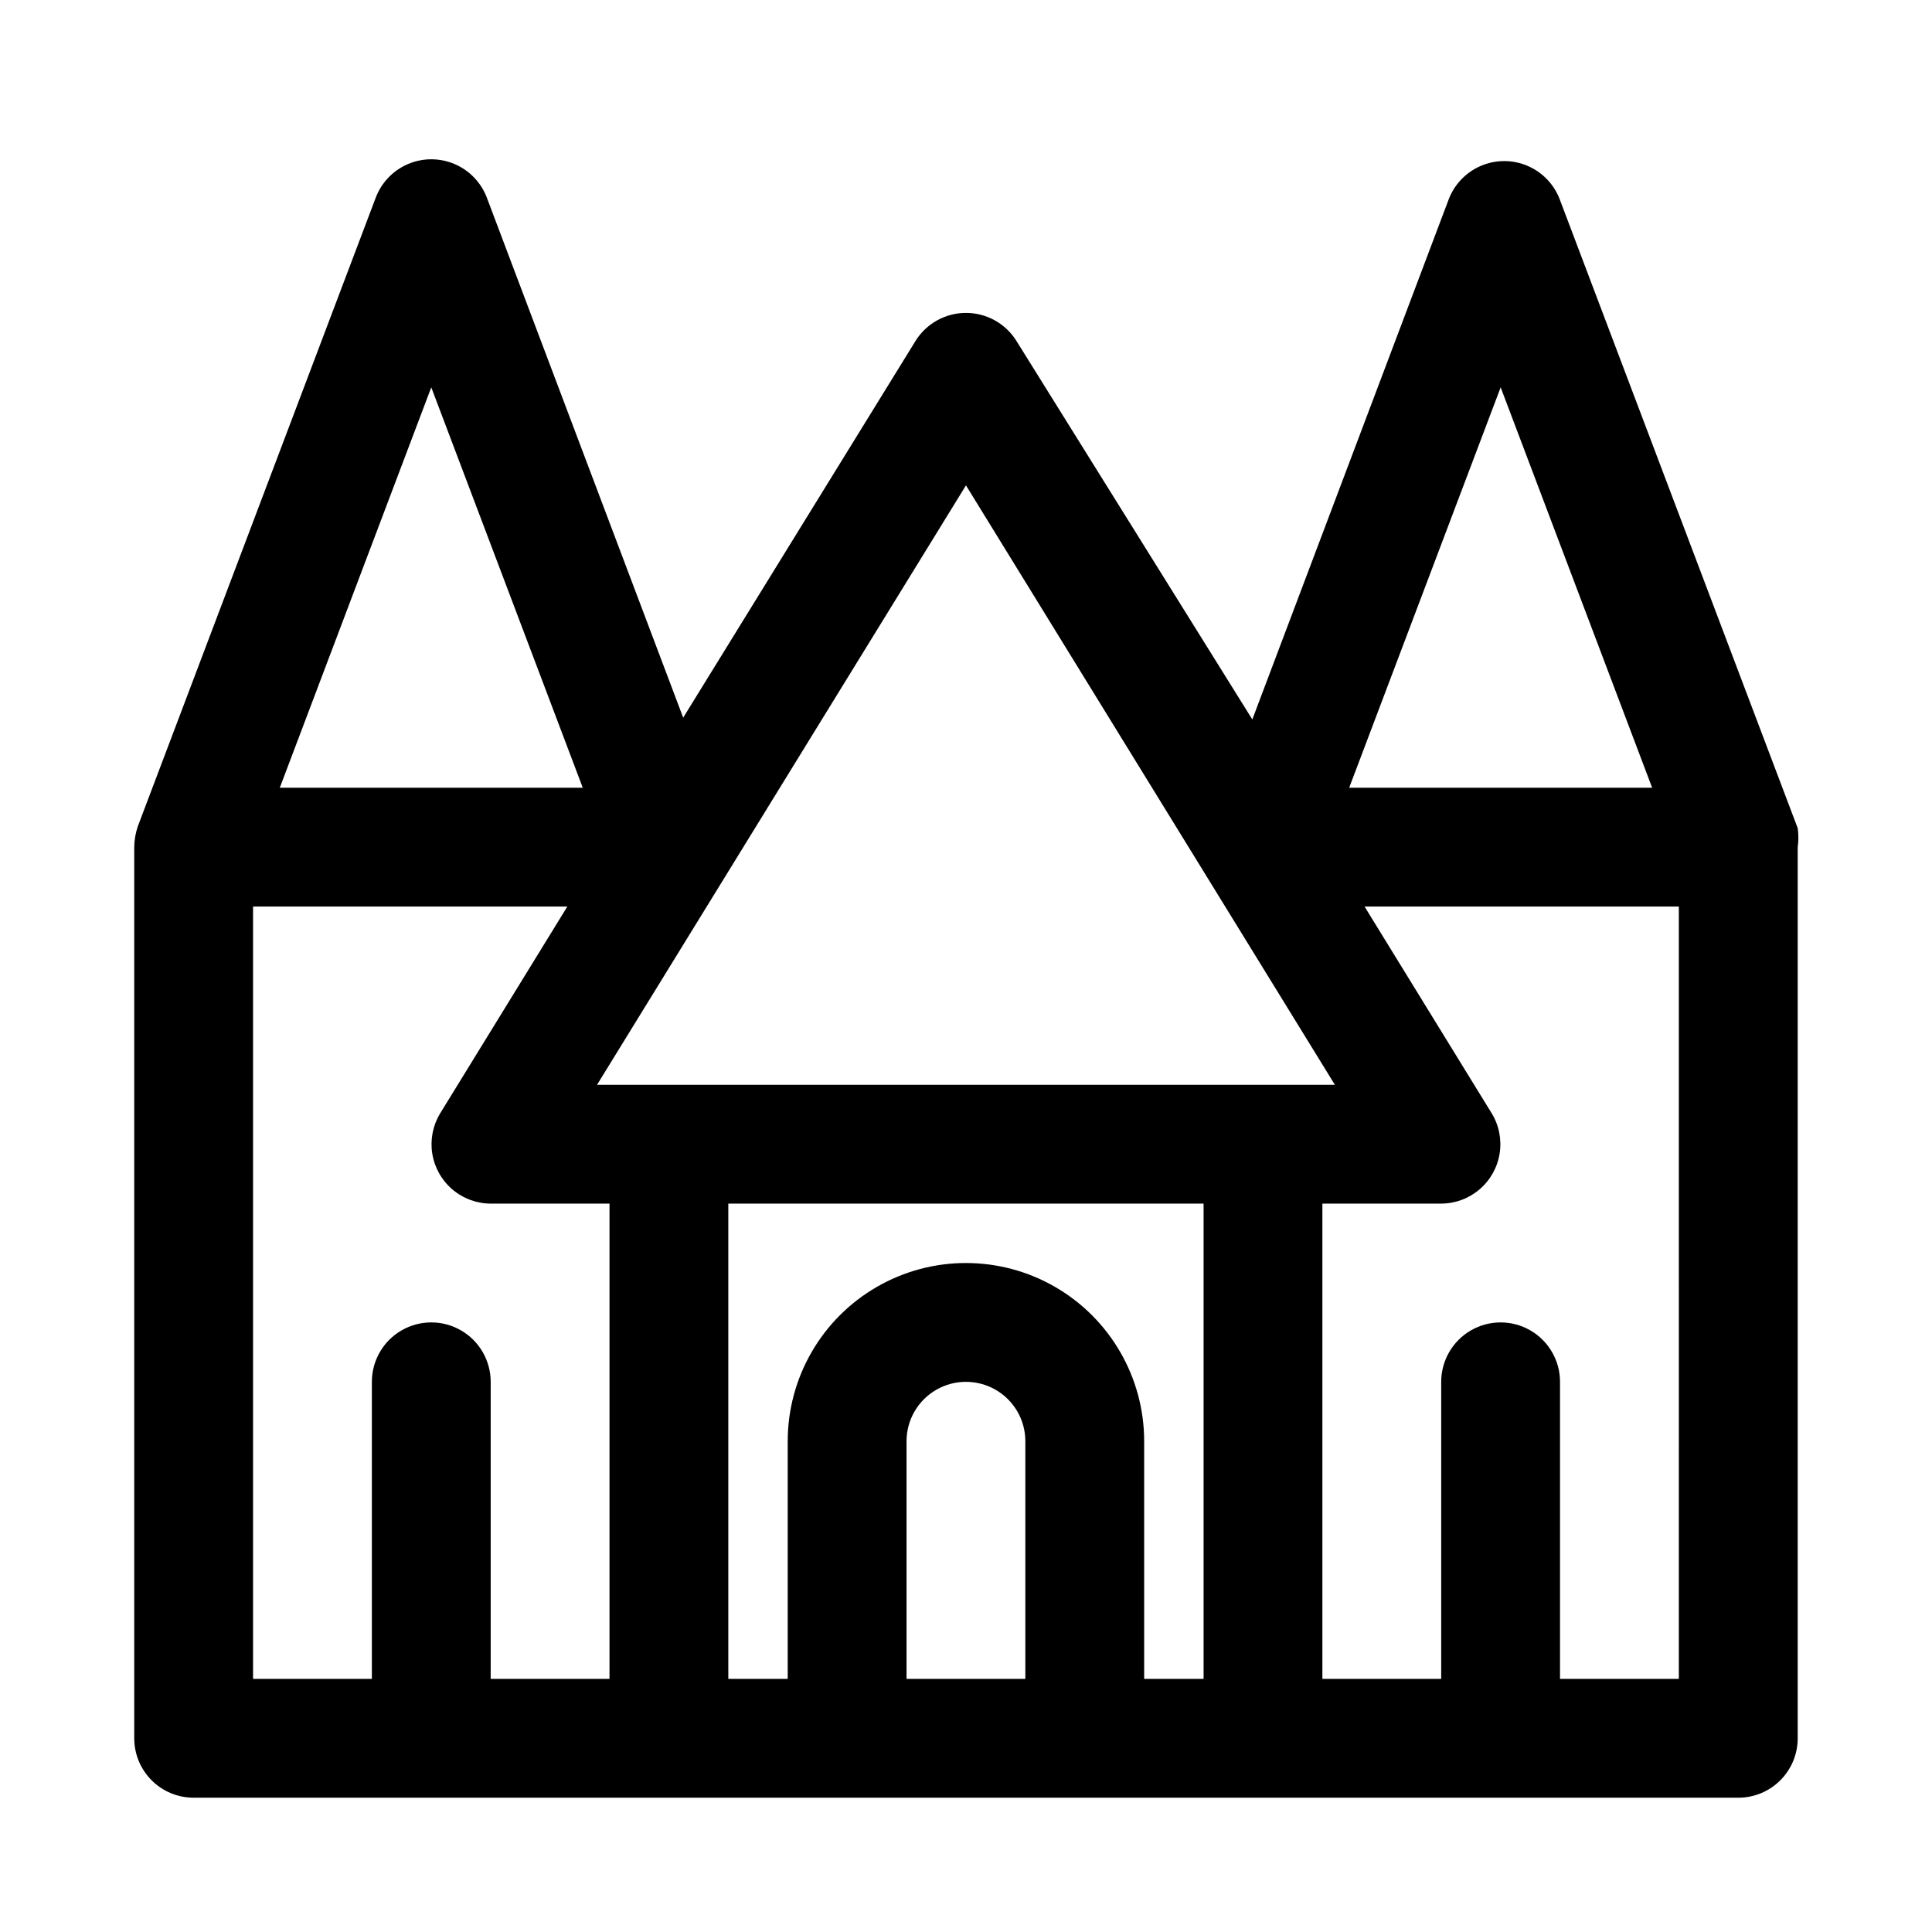
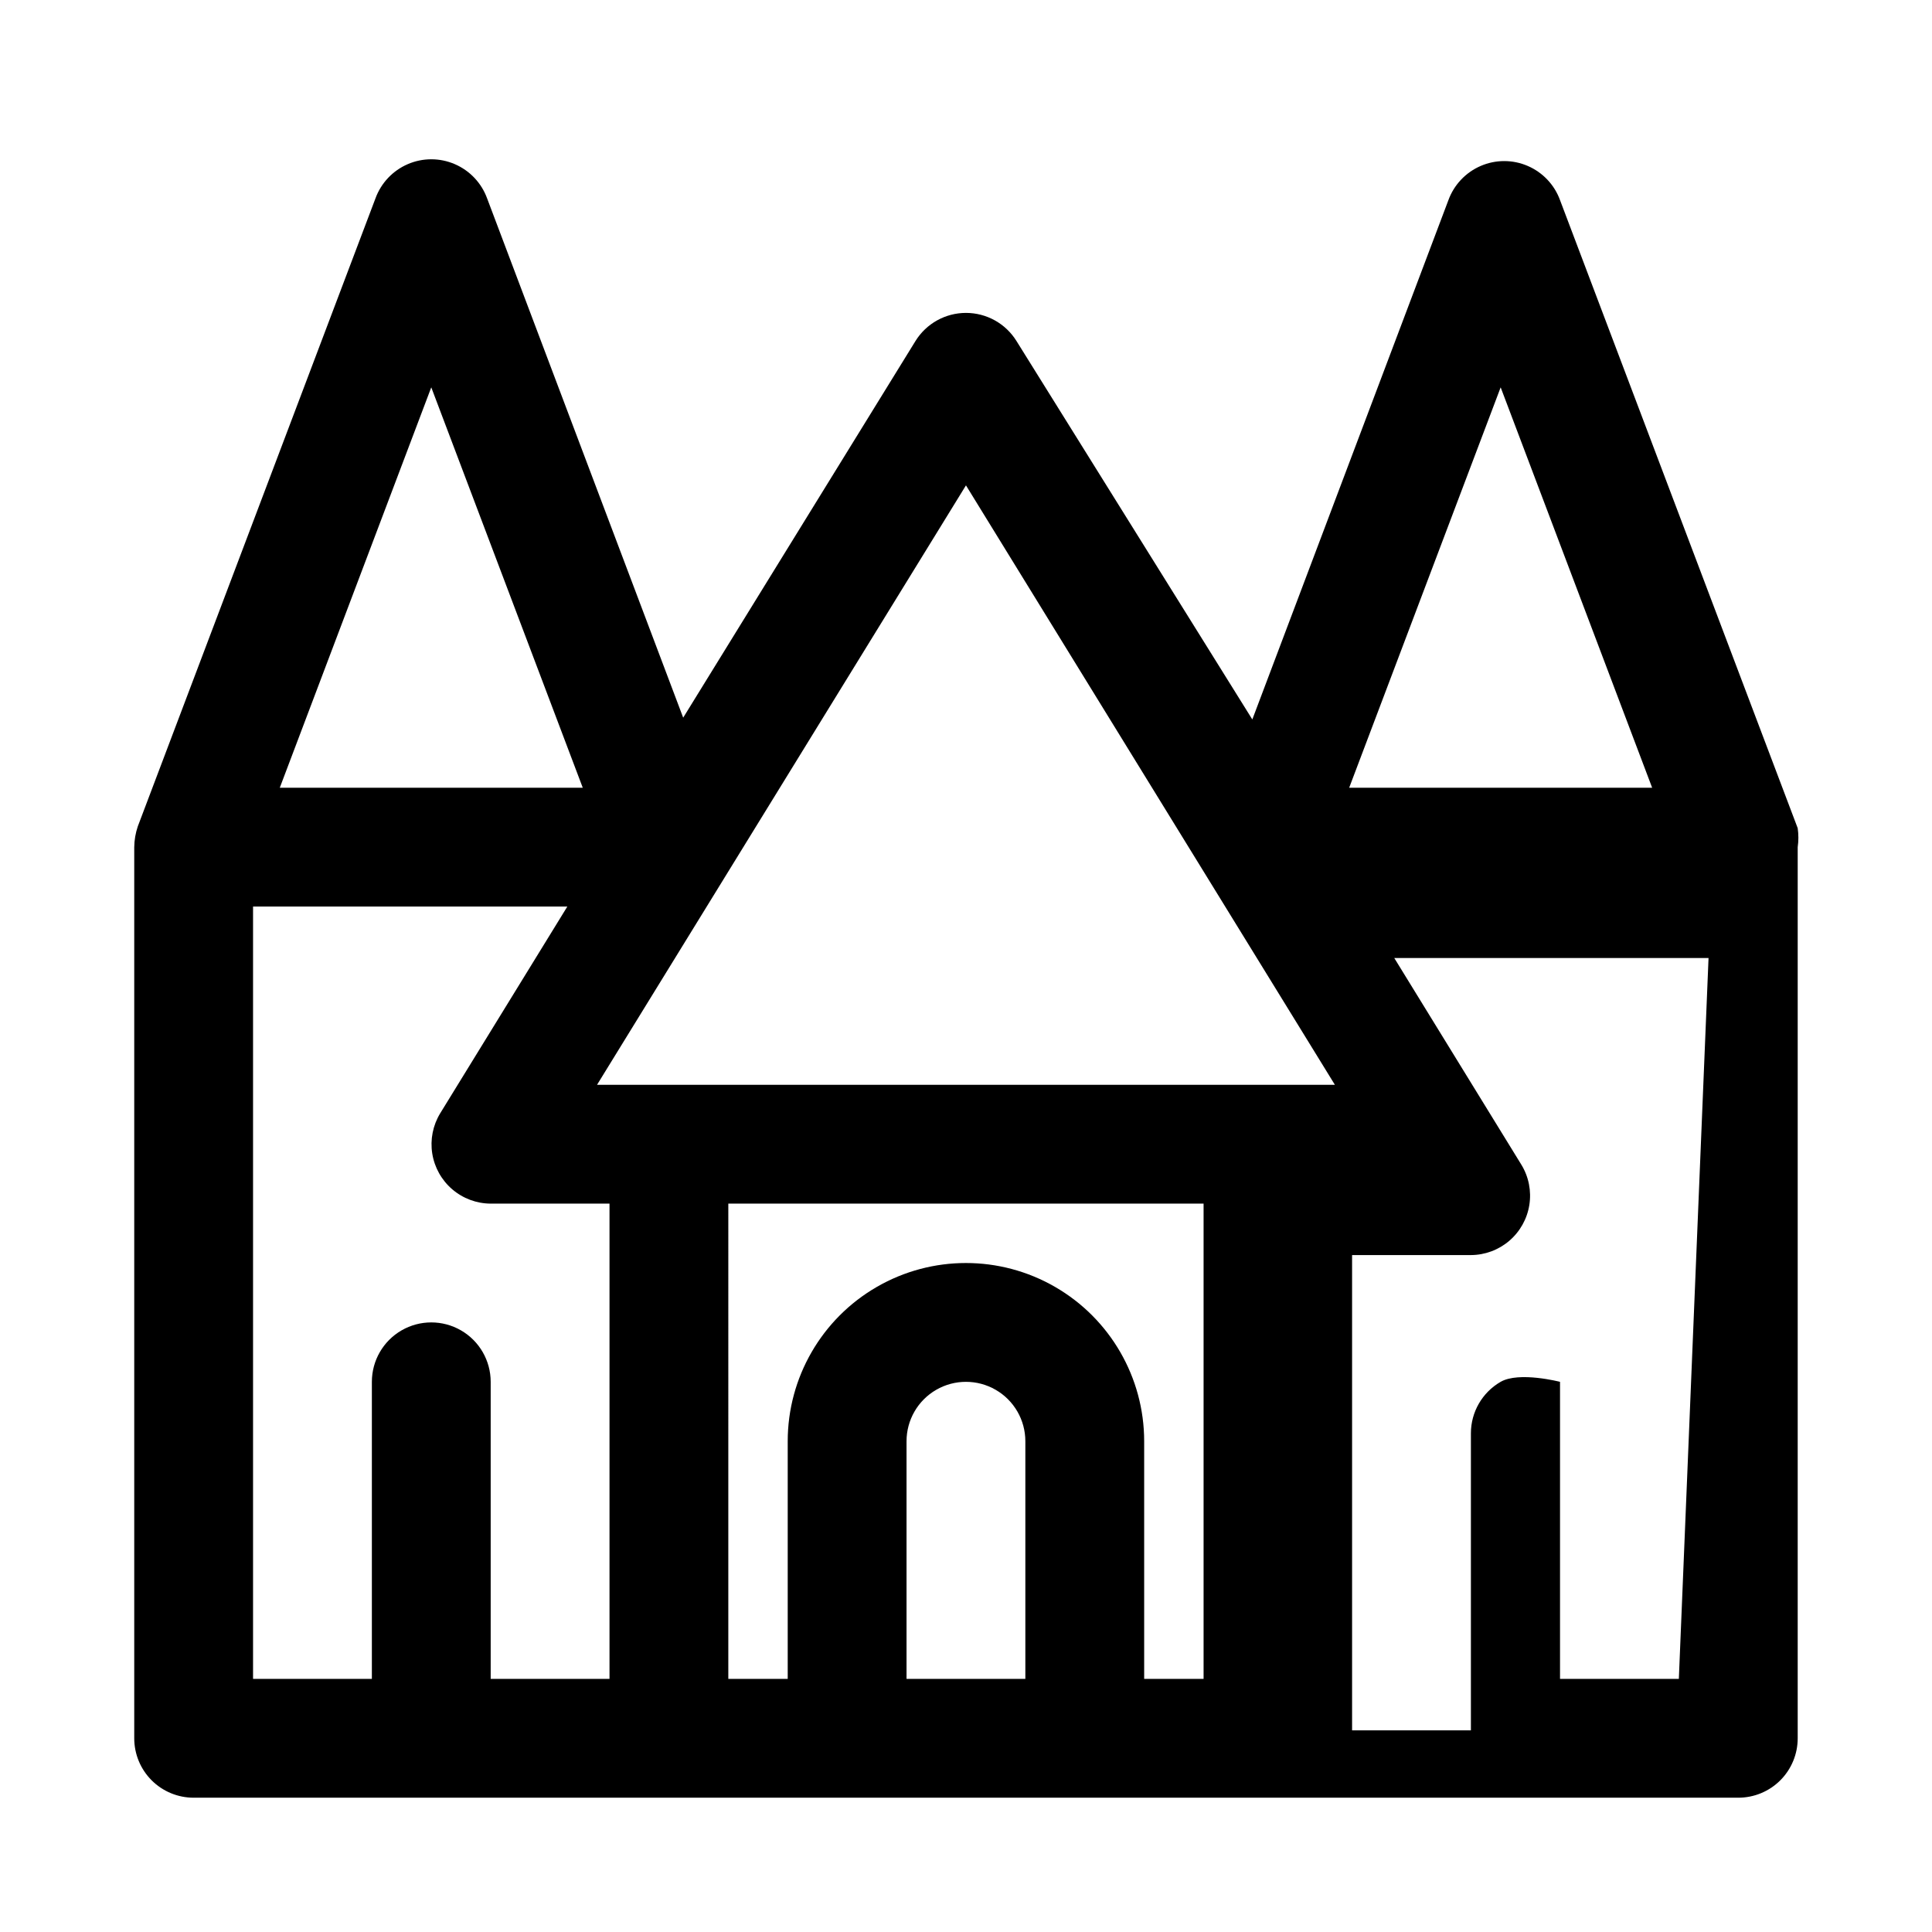
<svg xmlns="http://www.w3.org/2000/svg" fill="#000000" width="800px" height="800px" version="1.1" viewBox="144 144 512 512">
-   <path d="m620.41 368.51c0.238-1.672 0.238-3.367 0-5.039l-62.977-166.41c-1.477-4.078-4.574-7.363-8.559-9.082-3.981-1.723-8.496-1.723-12.48 0-3.981 1.719-7.078 5.004-8.559 9.082l-51.957 137.6-62.5-100.29c-2.871-4.633-7.934-7.449-13.383-7.449s-10.512 2.816-13.383 7.449l-61.559 99.816-51.957-137.6c-1.48-4.078-4.578-7.363-8.559-9.082-3.984-1.723-8.5-1.723-12.48 0-3.984 1.719-7.078 5.004-8.559 9.082l-62.977 166.41c-0.605 1.777-0.922 3.637-0.945 5.512v236.16c0 4.176 1.66 8.18 4.609 11.133 2.953 2.953 6.957 4.609 11.133 4.609h409.35c4.176 0 8.18-1.656 11.133-4.609 2.953-2.953 4.609-6.957 4.609-11.133zm-78.719-121.86 40.148 106.11h-80.293zm-141.7 25.977 97.77 158.86h-195.54zm-141.7-25.977 40.148 106.11h-80.293zm-47.23 137.6h83.285l-33.691 54.789c-1.941 3.191-2.688 6.969-2.102 10.66 0.586 3.688 2.465 7.051 5.301 9.48 2.84 2.434 6.445 3.777 10.184 3.793h31.488v125.95l-31.488-0.004v-78.719c0-5.625-3-10.824-7.871-13.637-4.871-2.812-10.875-2.812-15.746 0-4.871 2.812-7.871 8.012-7.871 13.637v78.719h-31.488zm125.95 78.719h125.95v125.95h-15.746v-62.977c0-16.871-9.004-32.465-23.617-40.902s-32.617-8.438-47.23 0c-14.613 8.438-23.617 24.031-23.617 40.902v62.977h-15.742zm47.23 125.95v-62.977c0-5.625 3-10.82 7.871-13.633s10.875-2.812 15.746 0 7.871 8.008 7.871 13.633v62.977zm204.67 0h-31.488v-78.719c0-5.625-3-10.824-7.871-13.637s-10.871-2.812-15.742 0c-4.871 2.812-7.875 8.012-7.875 13.637v78.719h-31.488v-125.95h31.488c3.738-0.016 7.348-1.359 10.184-3.793 2.836-2.43 4.715-5.793 5.301-9.48 0.586-3.691-0.156-7.469-2.102-10.66l-33.691-54.789h83.285z" />
+   <path d="m620.41 368.51c0.238-1.672 0.238-3.367 0-5.039l-62.977-166.41c-1.477-4.078-4.574-7.363-8.559-9.082-3.981-1.723-8.496-1.723-12.48 0-3.981 1.719-7.078 5.004-8.559 9.082l-51.957 137.6-62.5-100.29c-2.871-4.633-7.934-7.449-13.383-7.449s-10.512 2.816-13.383 7.449l-61.559 99.816-51.957-137.6c-1.48-4.078-4.578-7.363-8.559-9.082-3.984-1.723-8.5-1.723-12.48 0-3.984 1.719-7.078 5.004-8.559 9.082l-62.977 166.41c-0.605 1.777-0.922 3.637-0.945 5.512v236.16c0 4.176 1.66 8.18 4.609 11.133 2.953 2.953 6.957 4.609 11.133 4.609h409.35c4.176 0 8.18-1.656 11.133-4.609 2.953-2.953 4.609-6.957 4.609-11.133zm-78.719-121.86 40.148 106.11h-80.293zm-141.7 25.977 97.77 158.86h-195.54zm-141.7-25.977 40.148 106.11h-80.293zm-47.23 137.6h83.285l-33.691 54.789c-1.941 3.191-2.688 6.969-2.102 10.66 0.586 3.688 2.465 7.051 5.301 9.48 2.84 2.434 6.445 3.777 10.184 3.793h31.488v125.95l-31.488-0.004v-78.719c0-5.625-3-10.824-7.871-13.637-4.871-2.812-10.875-2.812-15.746 0-4.871 2.812-7.871 8.012-7.871 13.637v78.719h-31.488zm125.95 78.719h125.95v125.95h-15.746v-62.977c0-16.871-9.004-32.465-23.617-40.902s-32.617-8.438-47.23 0c-14.613 8.438-23.617 24.031-23.617 40.902v62.977h-15.742zm47.23 125.95v-62.977c0-5.625 3-10.82 7.871-13.633s10.875-2.812 15.746 0 7.871 8.008 7.871 13.633v62.977zm204.67 0h-31.488v-78.719s-10.871-2.812-15.742 0c-4.871 2.812-7.875 8.012-7.875 13.637v78.719h-31.488v-125.95h31.488c3.738-0.016 7.348-1.359 10.184-3.793 2.836-2.43 4.715-5.793 5.301-9.48 0.586-3.691-0.156-7.469-2.102-10.66l-33.691-54.789h83.285z" />
</svg>